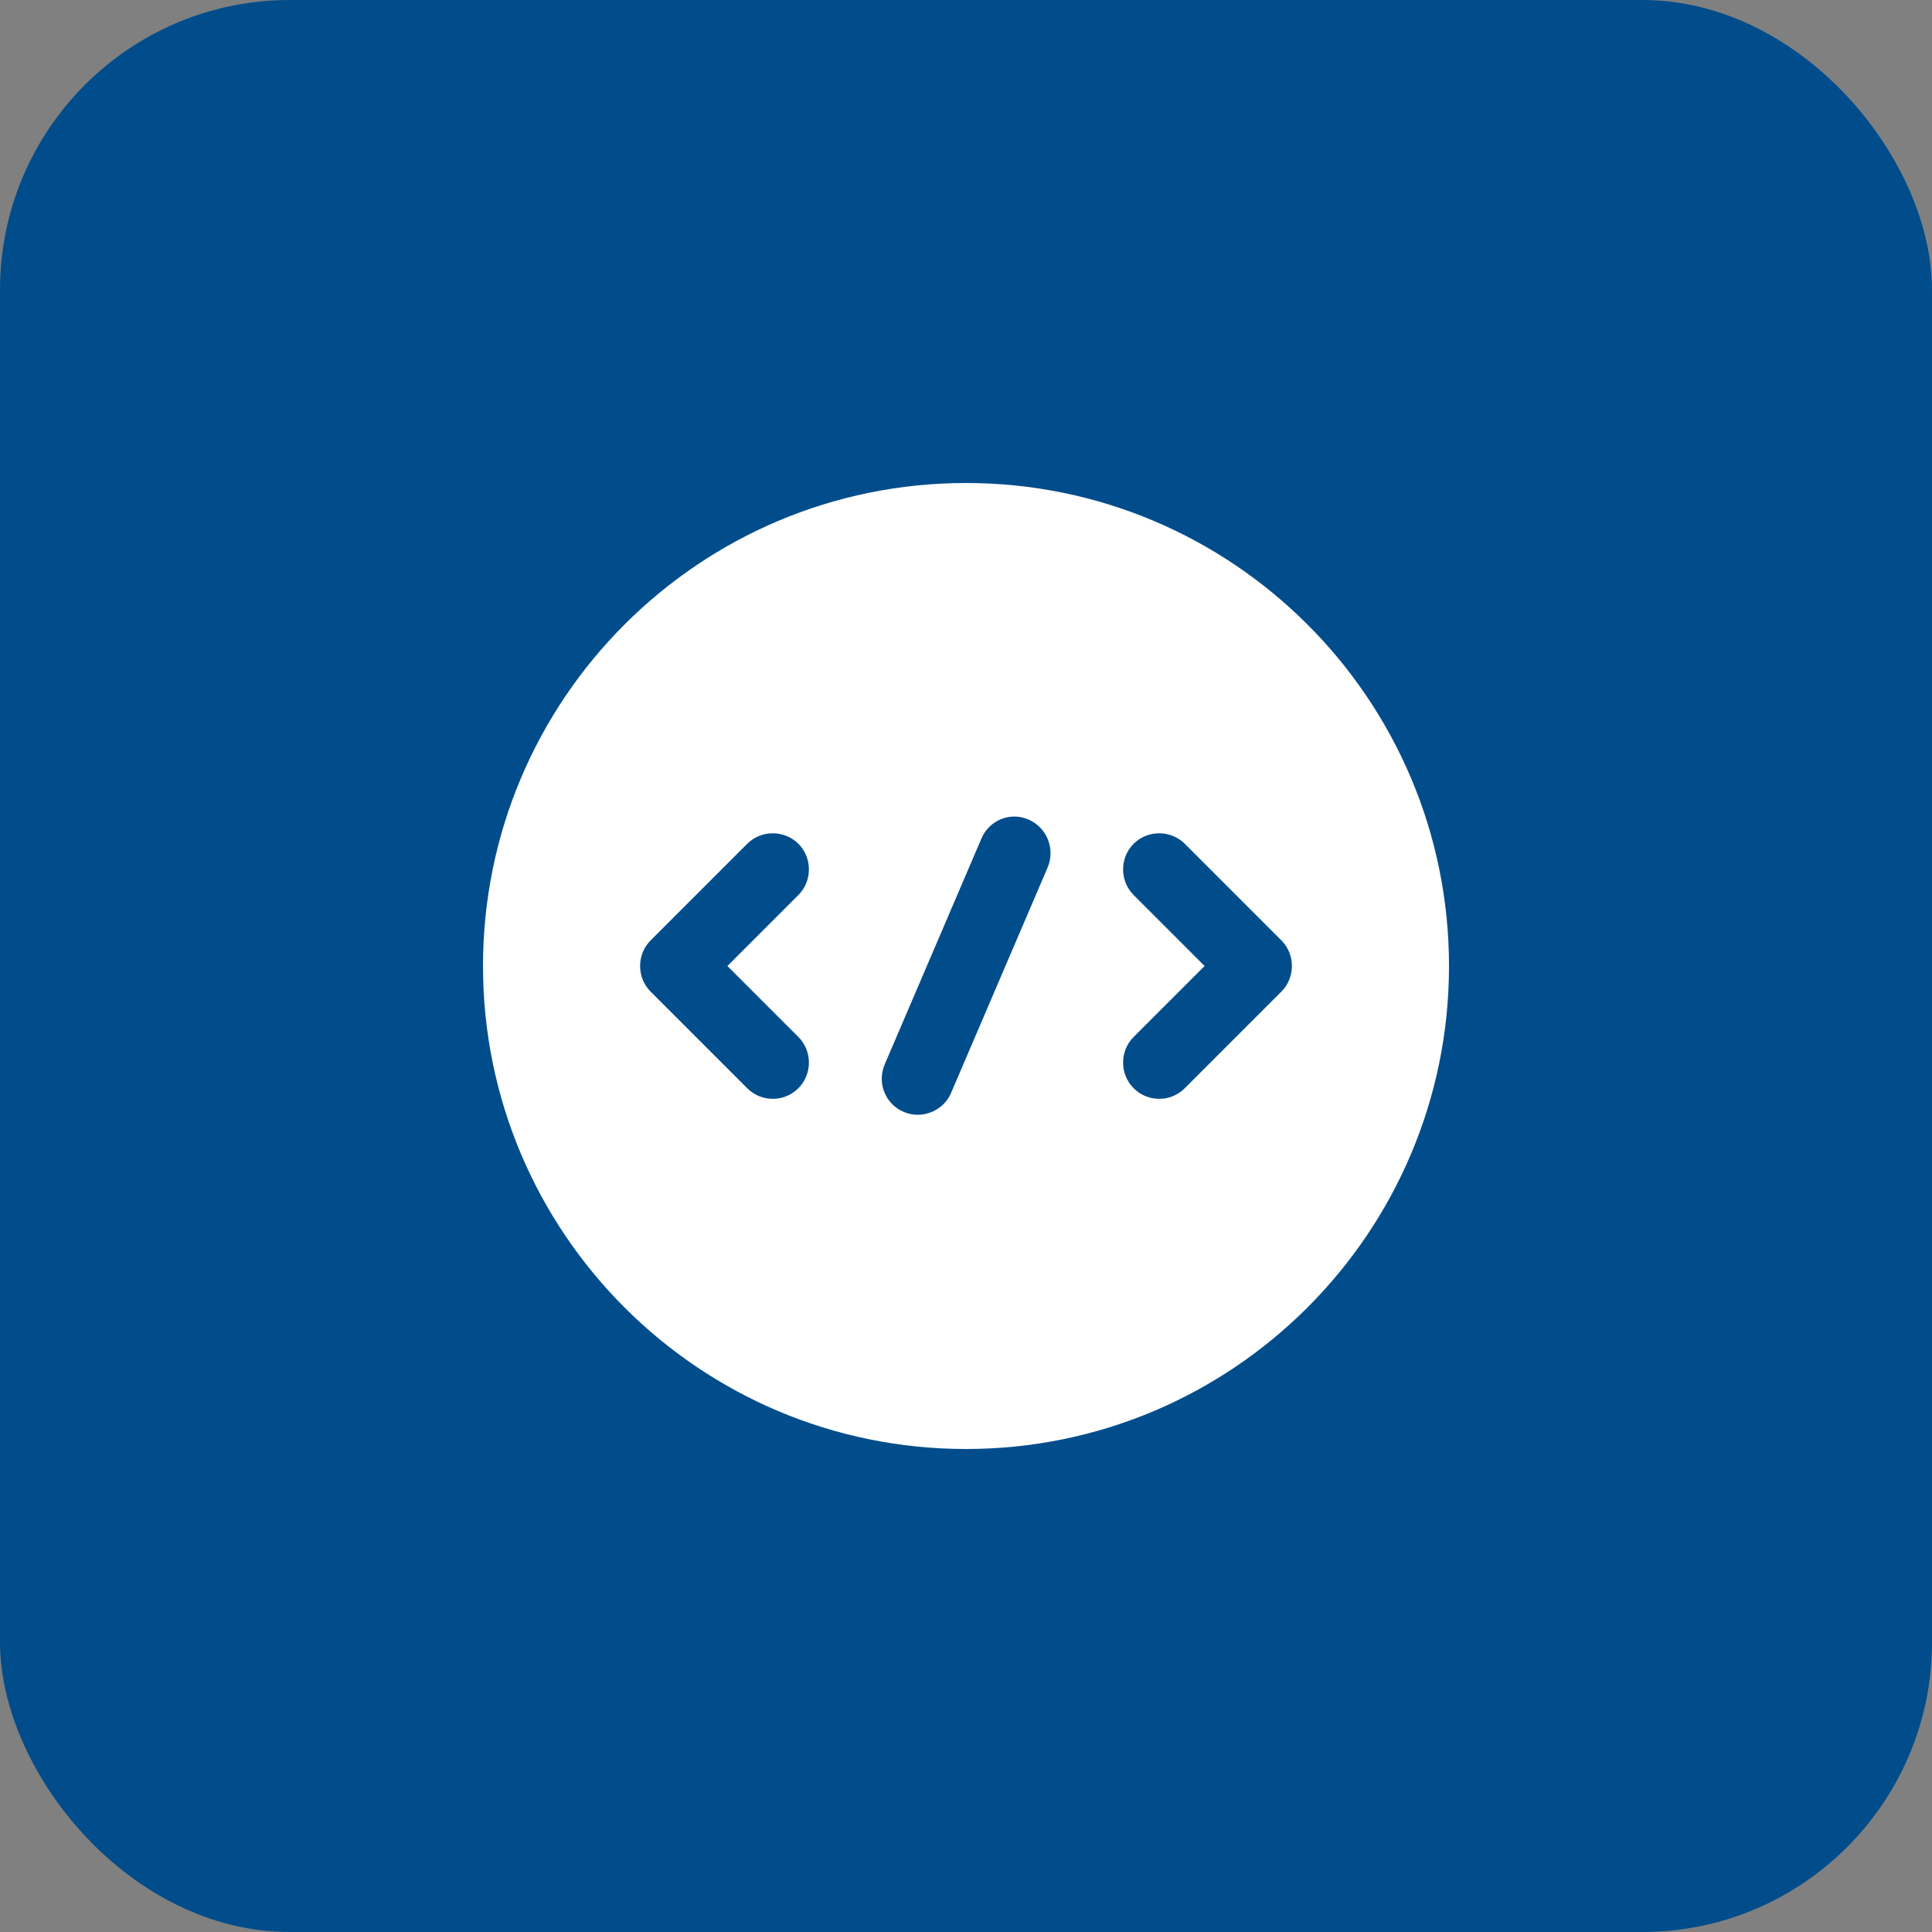
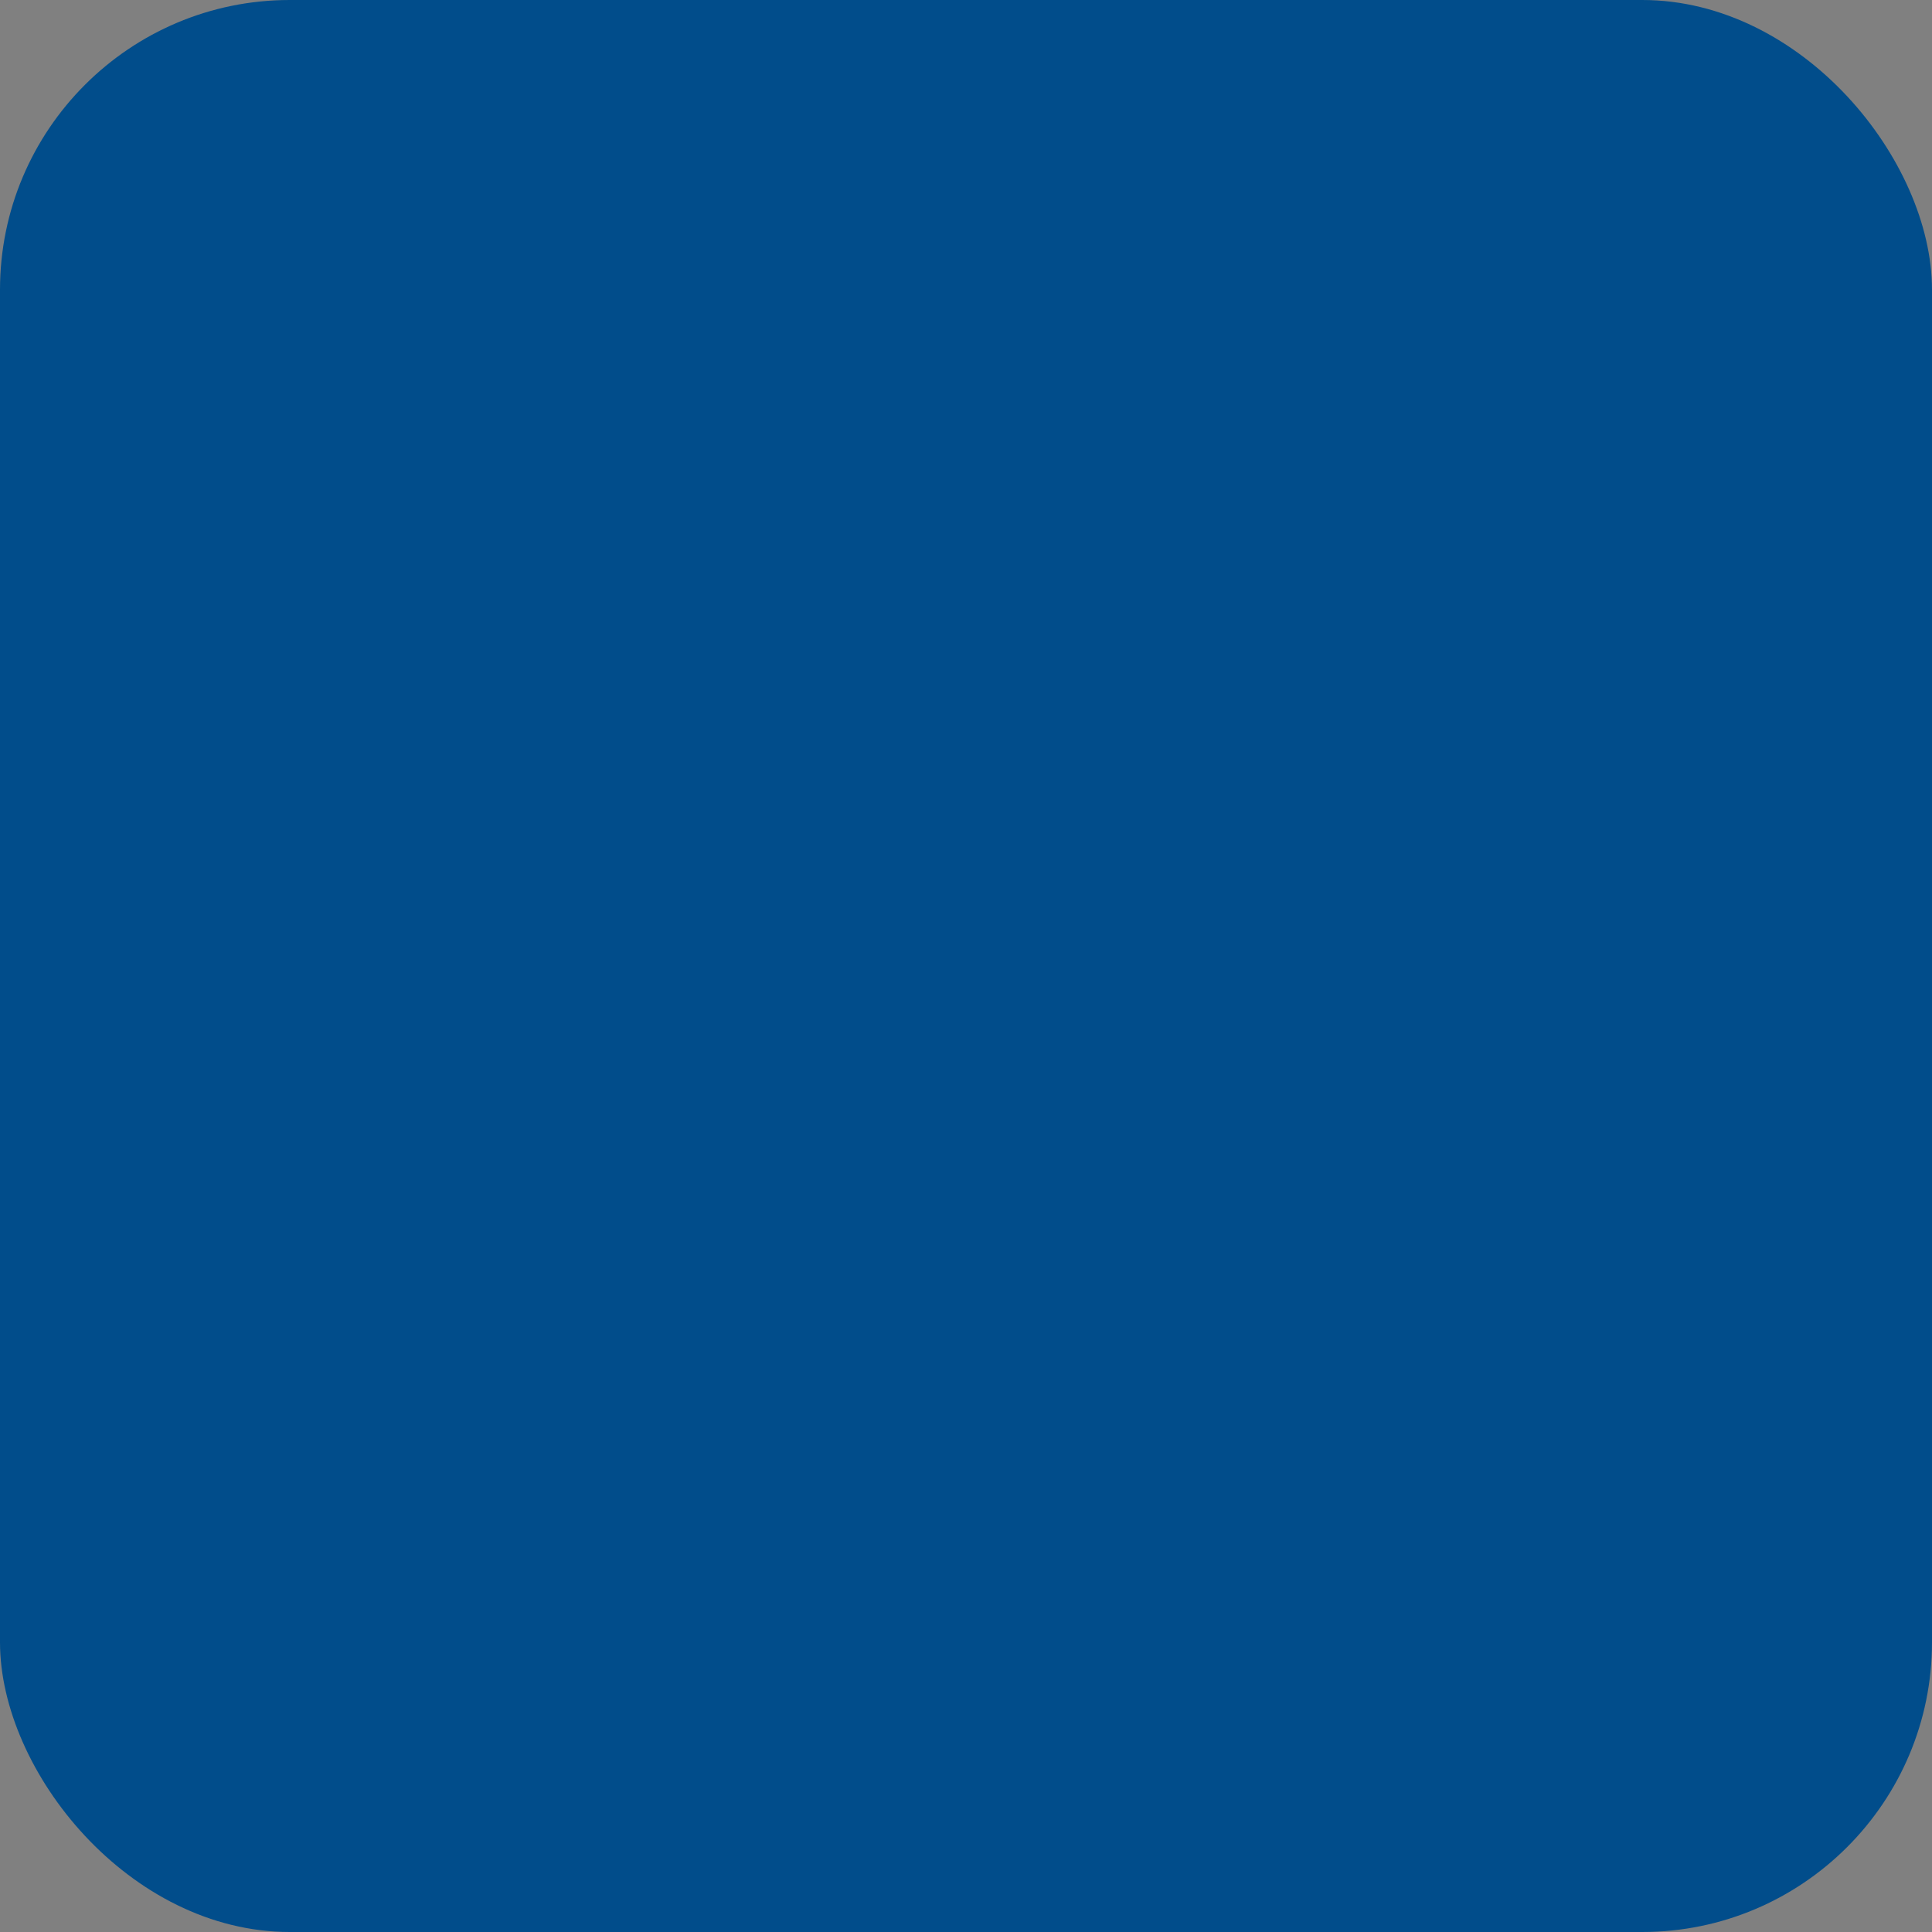
<svg xmlns="http://www.w3.org/2000/svg" width="40" height="40" viewBox="0 0 40 40" fill="none">
  <rect x="0" y="0" width="40" height="40" fill="#808080" stroke="none" />
  <rect width="40" height="40" rx="6" fill="#014D8B" />
-   <path d="M20 10C14.48 10 10 14.48 10 20C10 25.52 14.48 30 20 30C25.52 30 30 25.52 30 20C30 14.48 25.52 10 20 10ZM16.53 21.47C16.82 21.76 16.82 22.24 16.53 22.53C16.38 22.68 16.19 22.75 16 22.75C15.81 22.75 15.62 22.68 15.47 22.53L13.47 20.53C13.18 20.24 13.18 19.76 13.47 19.47L15.47 17.47C15.76 17.18 16.24 17.18 16.53 17.47C16.82 17.76 16.82 18.24 16.53 18.53L15.06 20L16.53 21.47ZM21.69 17.96L19.69 22.63C19.57 22.91 19.29 23.08 19 23.08C18.9 23.08 18.8 23.06 18.71 23.02C18.33 22.86 18.15 22.42 18.32 22.03L20.32 17.36C20.48 16.98 20.92 16.8 21.3 16.97C21.68 17.14 21.85 17.58 21.69 17.96ZM26.53 20.53L24.53 22.53C24.38 22.68 24.19 22.75 24 22.75C23.81 22.75 23.62 22.68 23.47 22.53C23.18 22.24 23.18 21.76 23.47 21.47L24.94 20L23.47 18.53C23.18 18.24 23.18 17.76 23.47 17.47C23.76 17.18 24.24 17.18 24.53 17.47L26.53 19.47C26.82 19.76 26.82 20.24 26.53 20.53Z" fill="white" />
</svg>